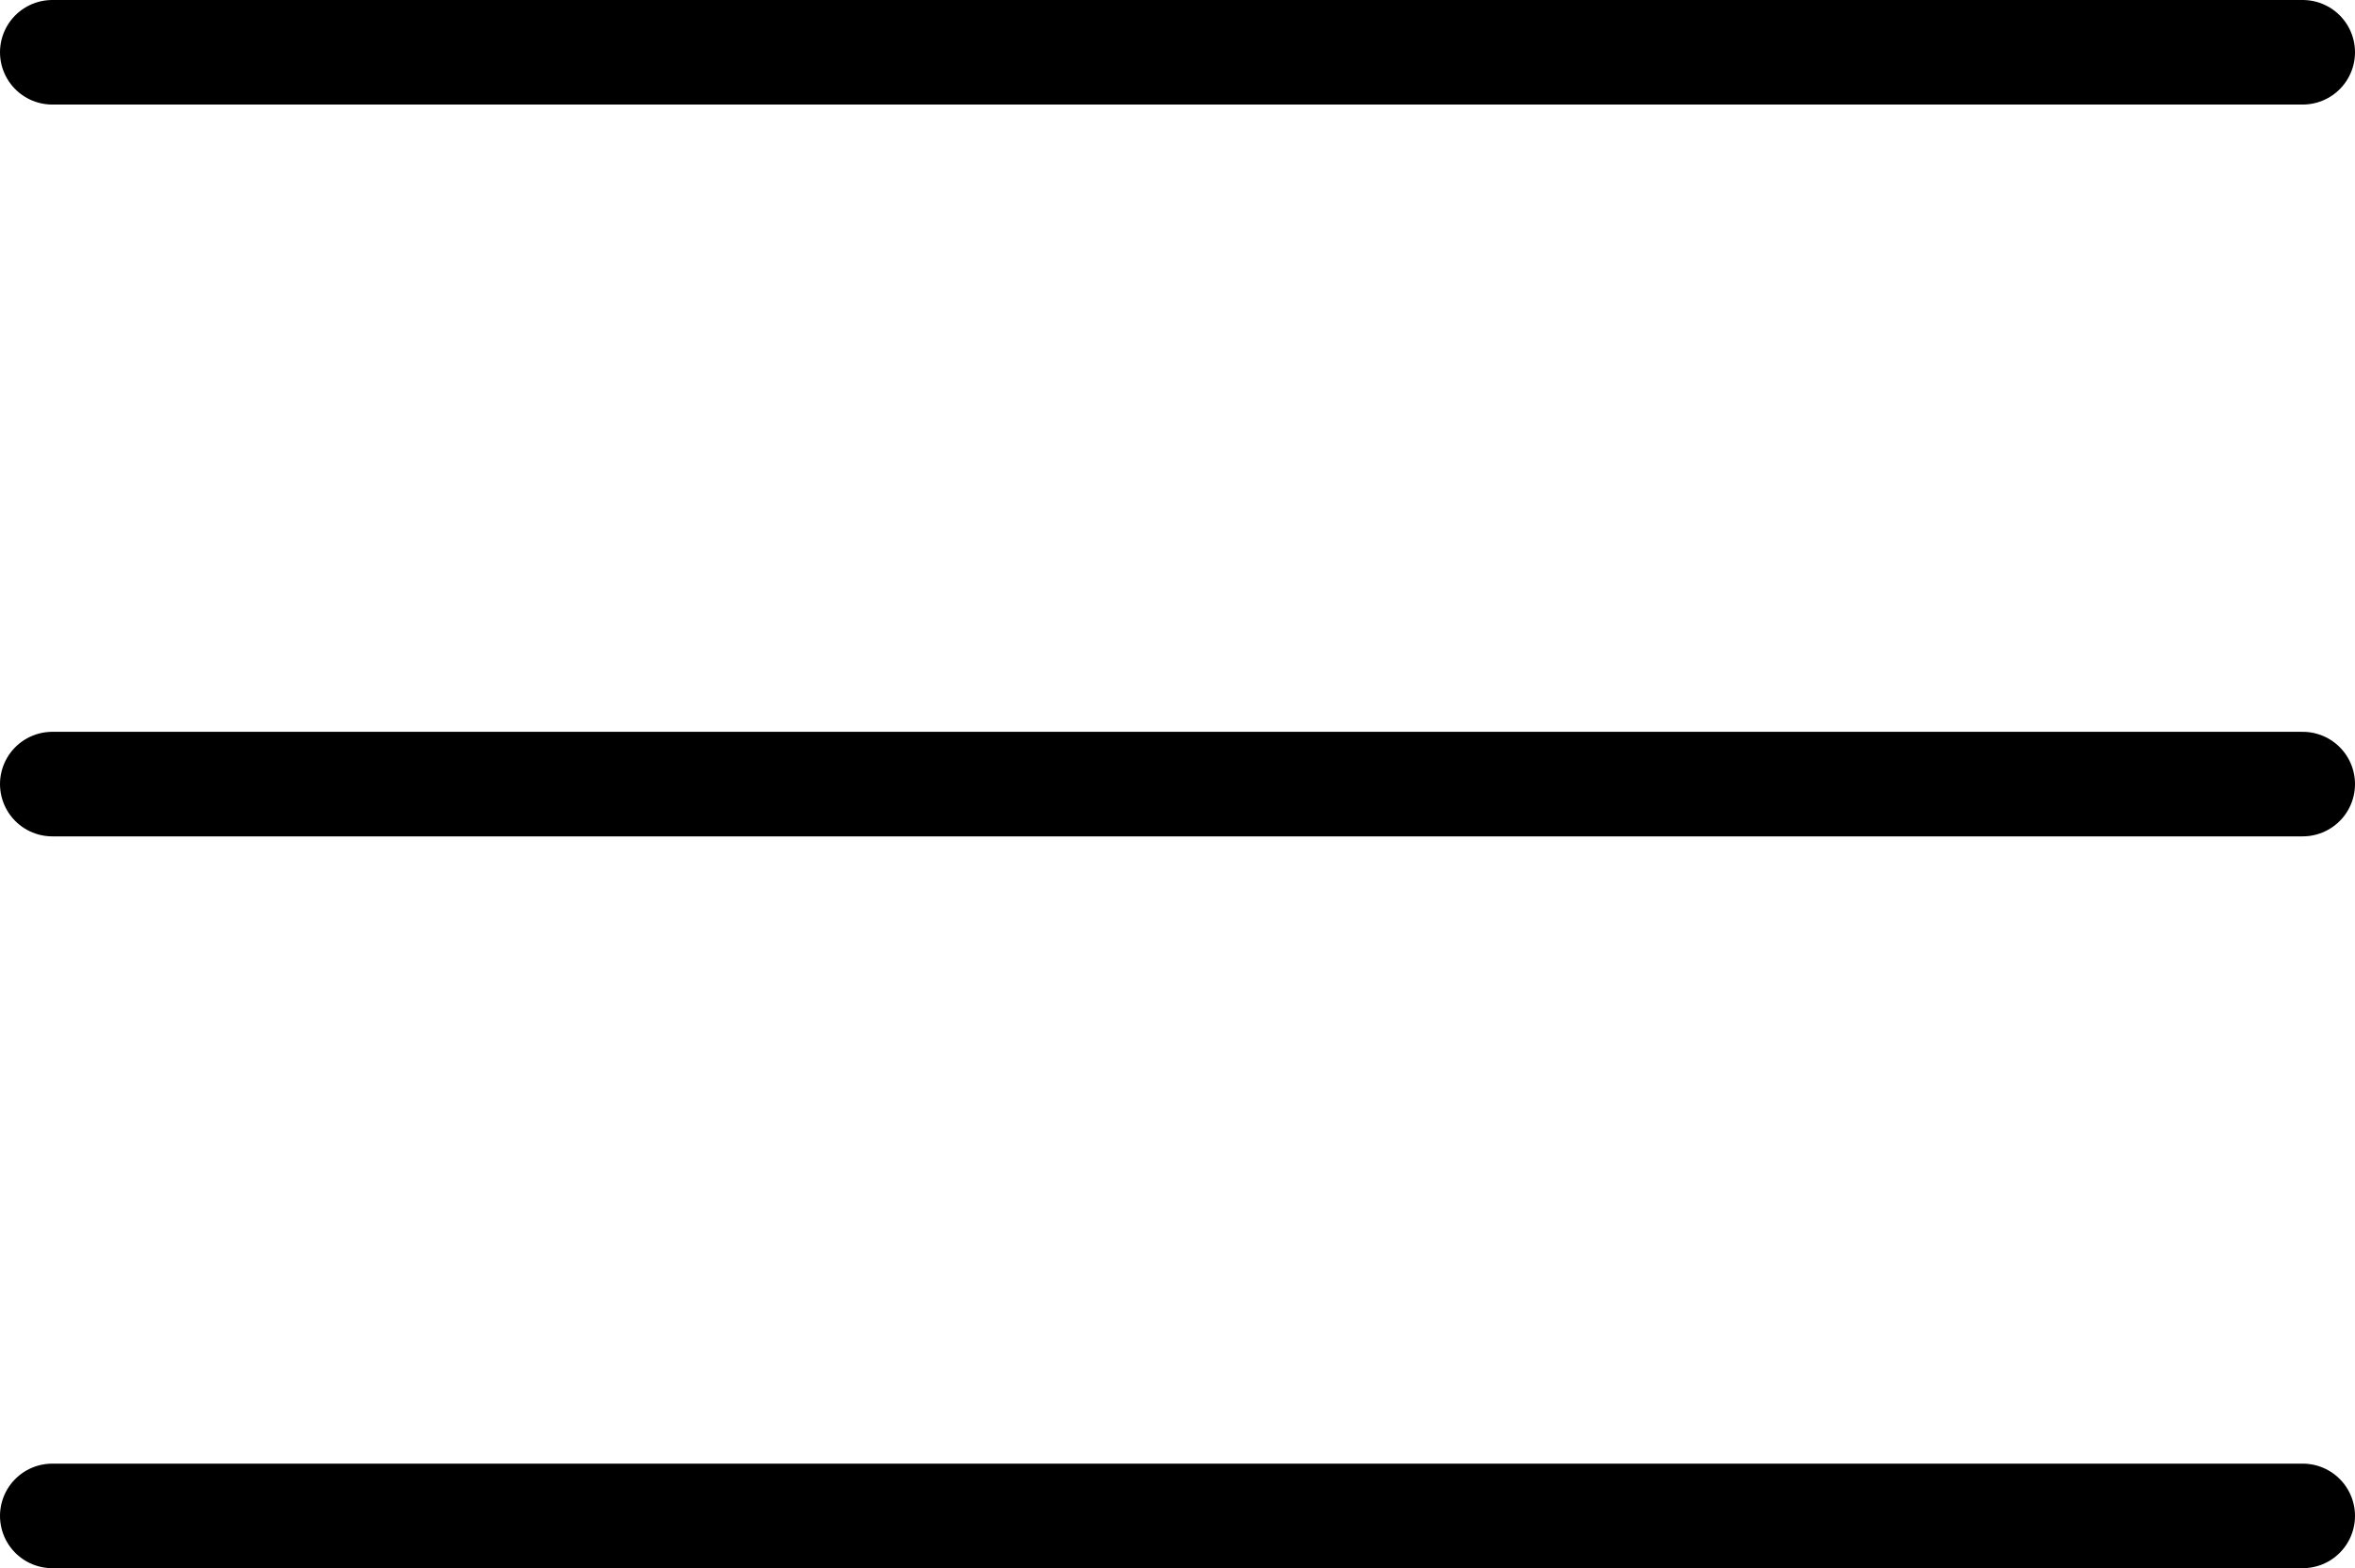
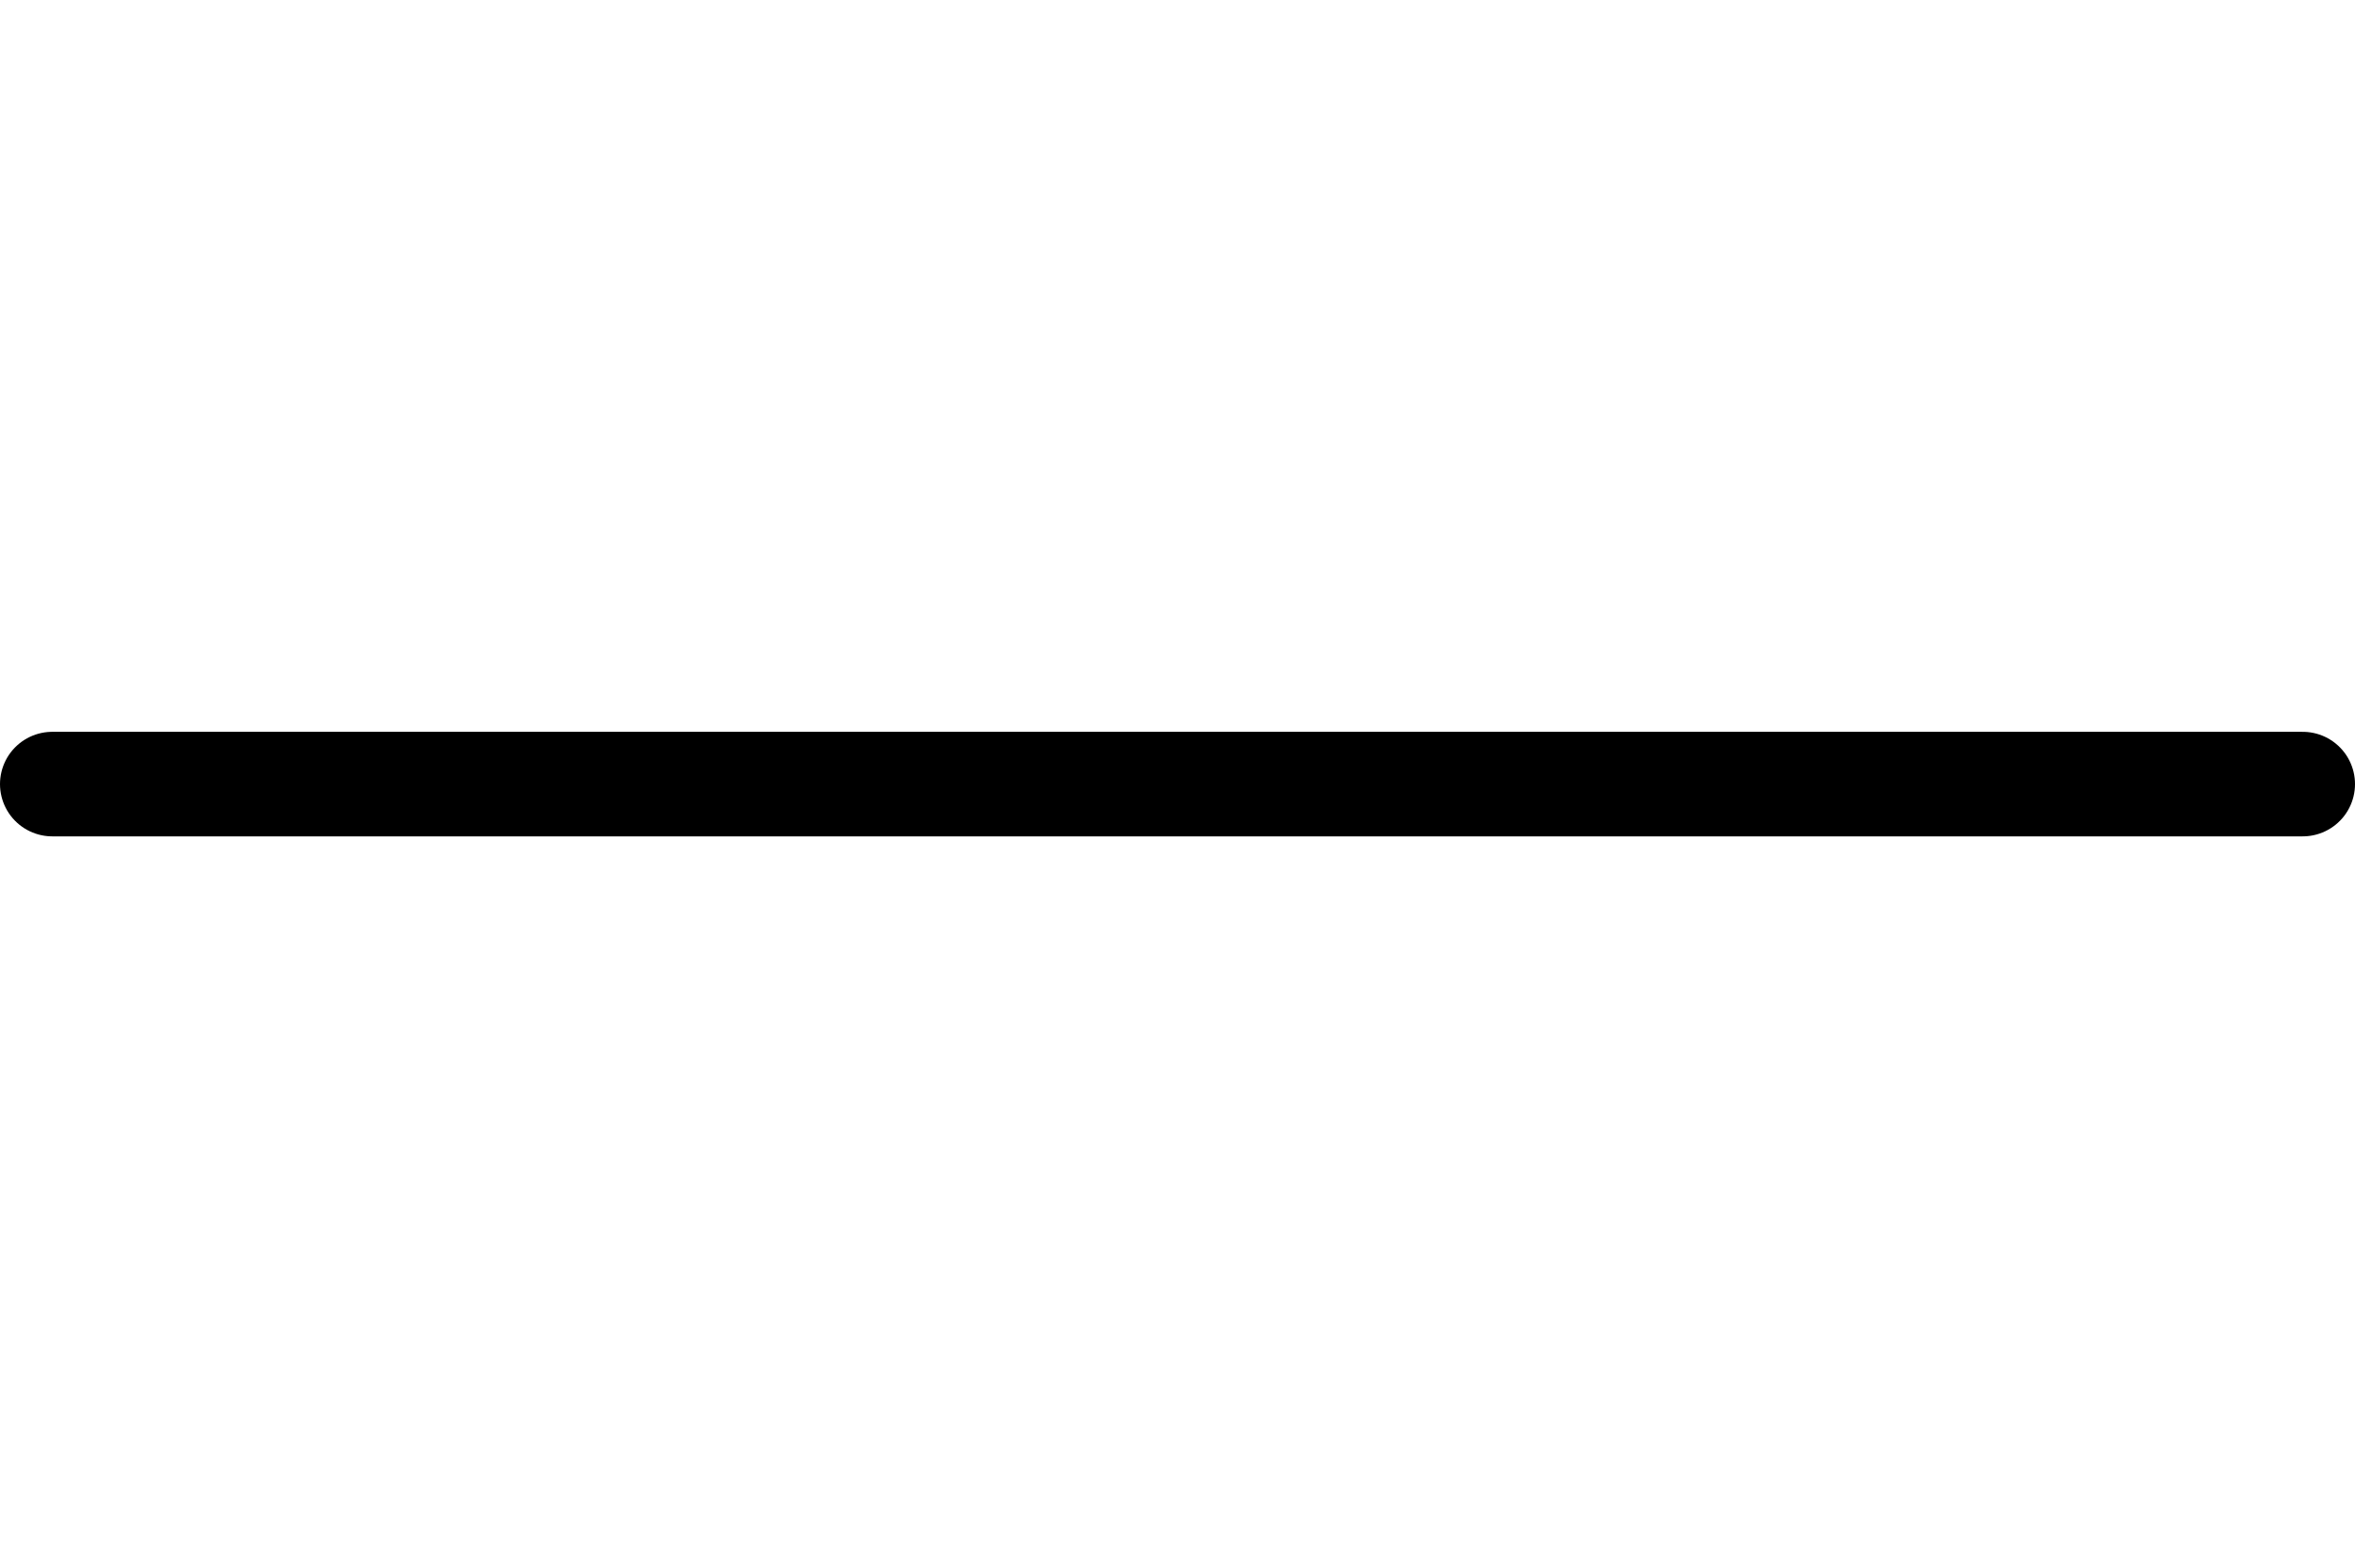
<svg xmlns="http://www.w3.org/2000/svg" width="22.52" height="15" viewBox="0 0 22.52 15">
  <g id="Group_2" data-name="Group 2" transform="translate(-325.5 -47)">
-     <line id="Line_7" data-name="Line 7" x2="21.52" transform="translate(326 47.5)" fill="none" stroke="#000" stroke-linecap="round" stroke-width="1" />
    <line id="Line_8" data-name="Line 8" x2="21.52" transform="translate(326 54.5)" fill="none" stroke="#000" stroke-linecap="round" stroke-width="1" />
-     <line id="Line_9" data-name="Line 9" x2="21.52" transform="translate(326 61.5)" fill="none" stroke="#000" stroke-linecap="round" stroke-width="1" />
  </g>
</svg>